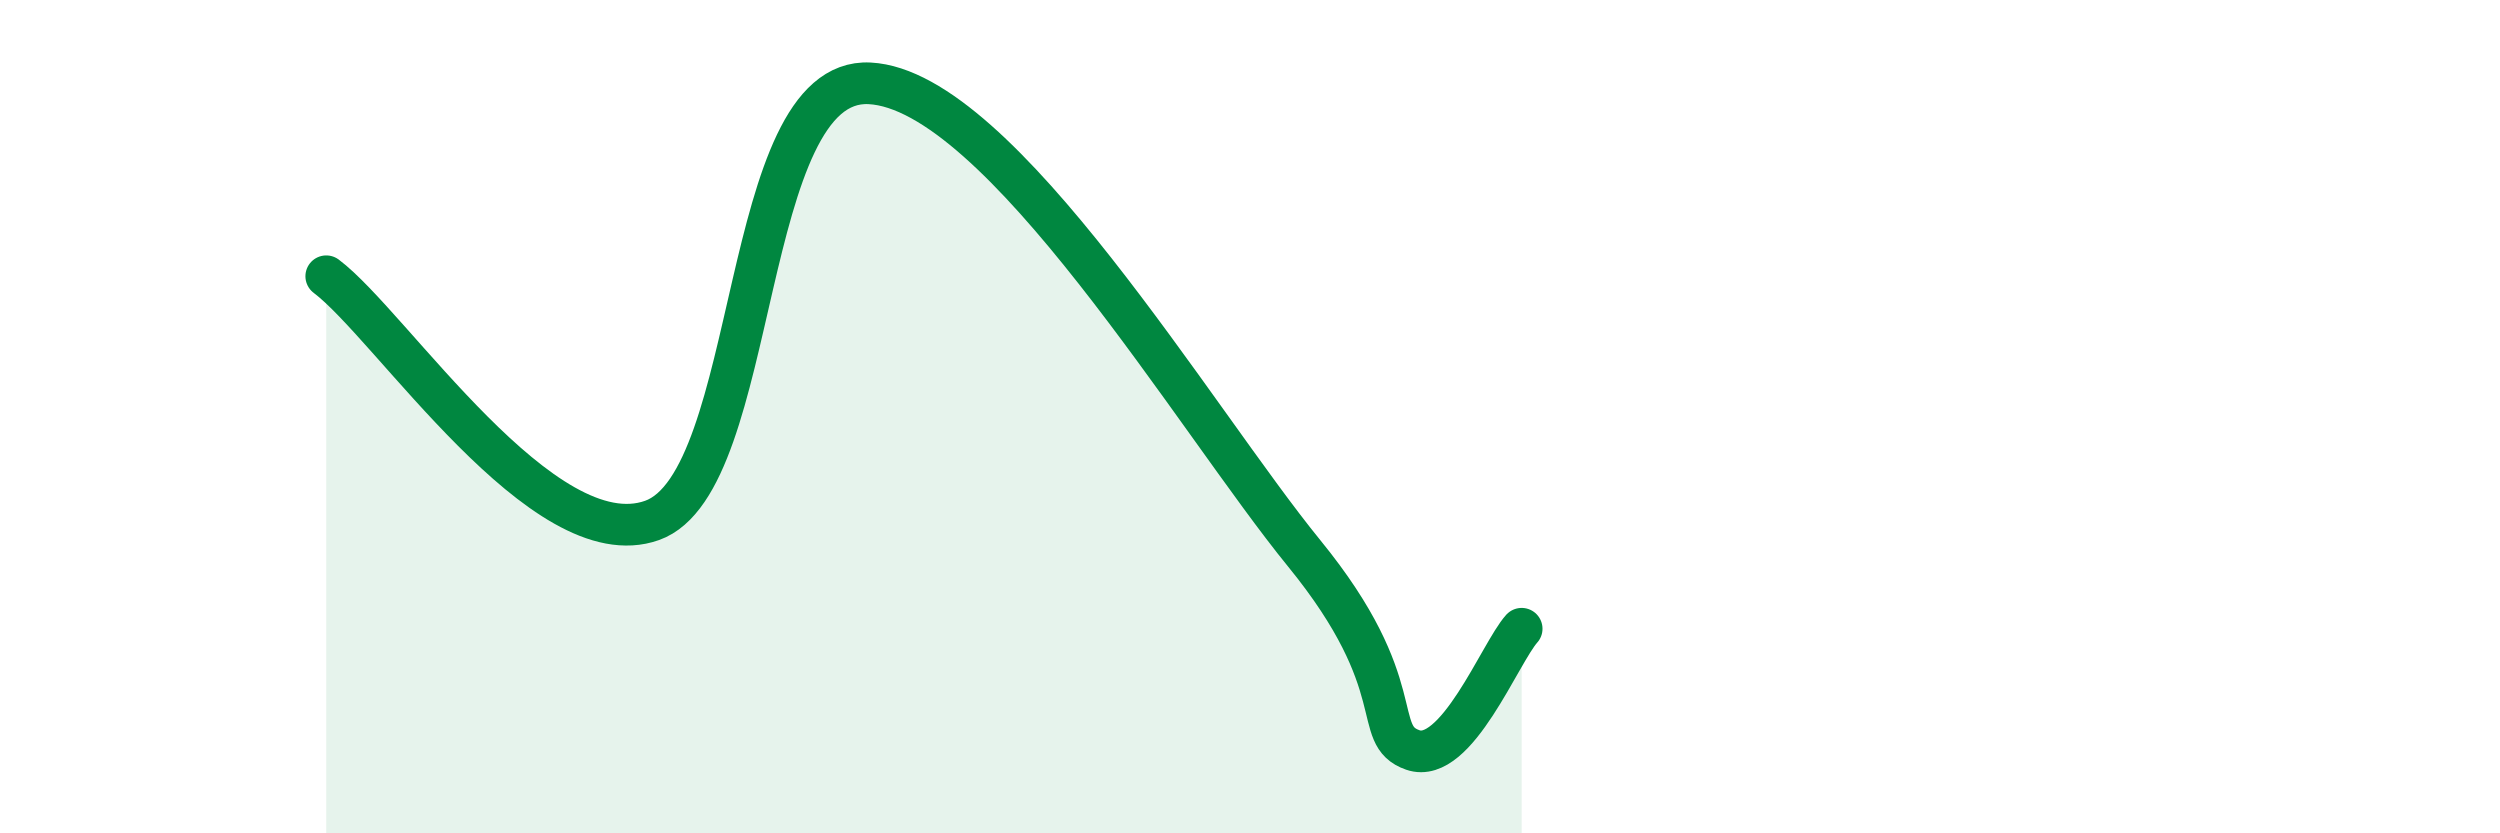
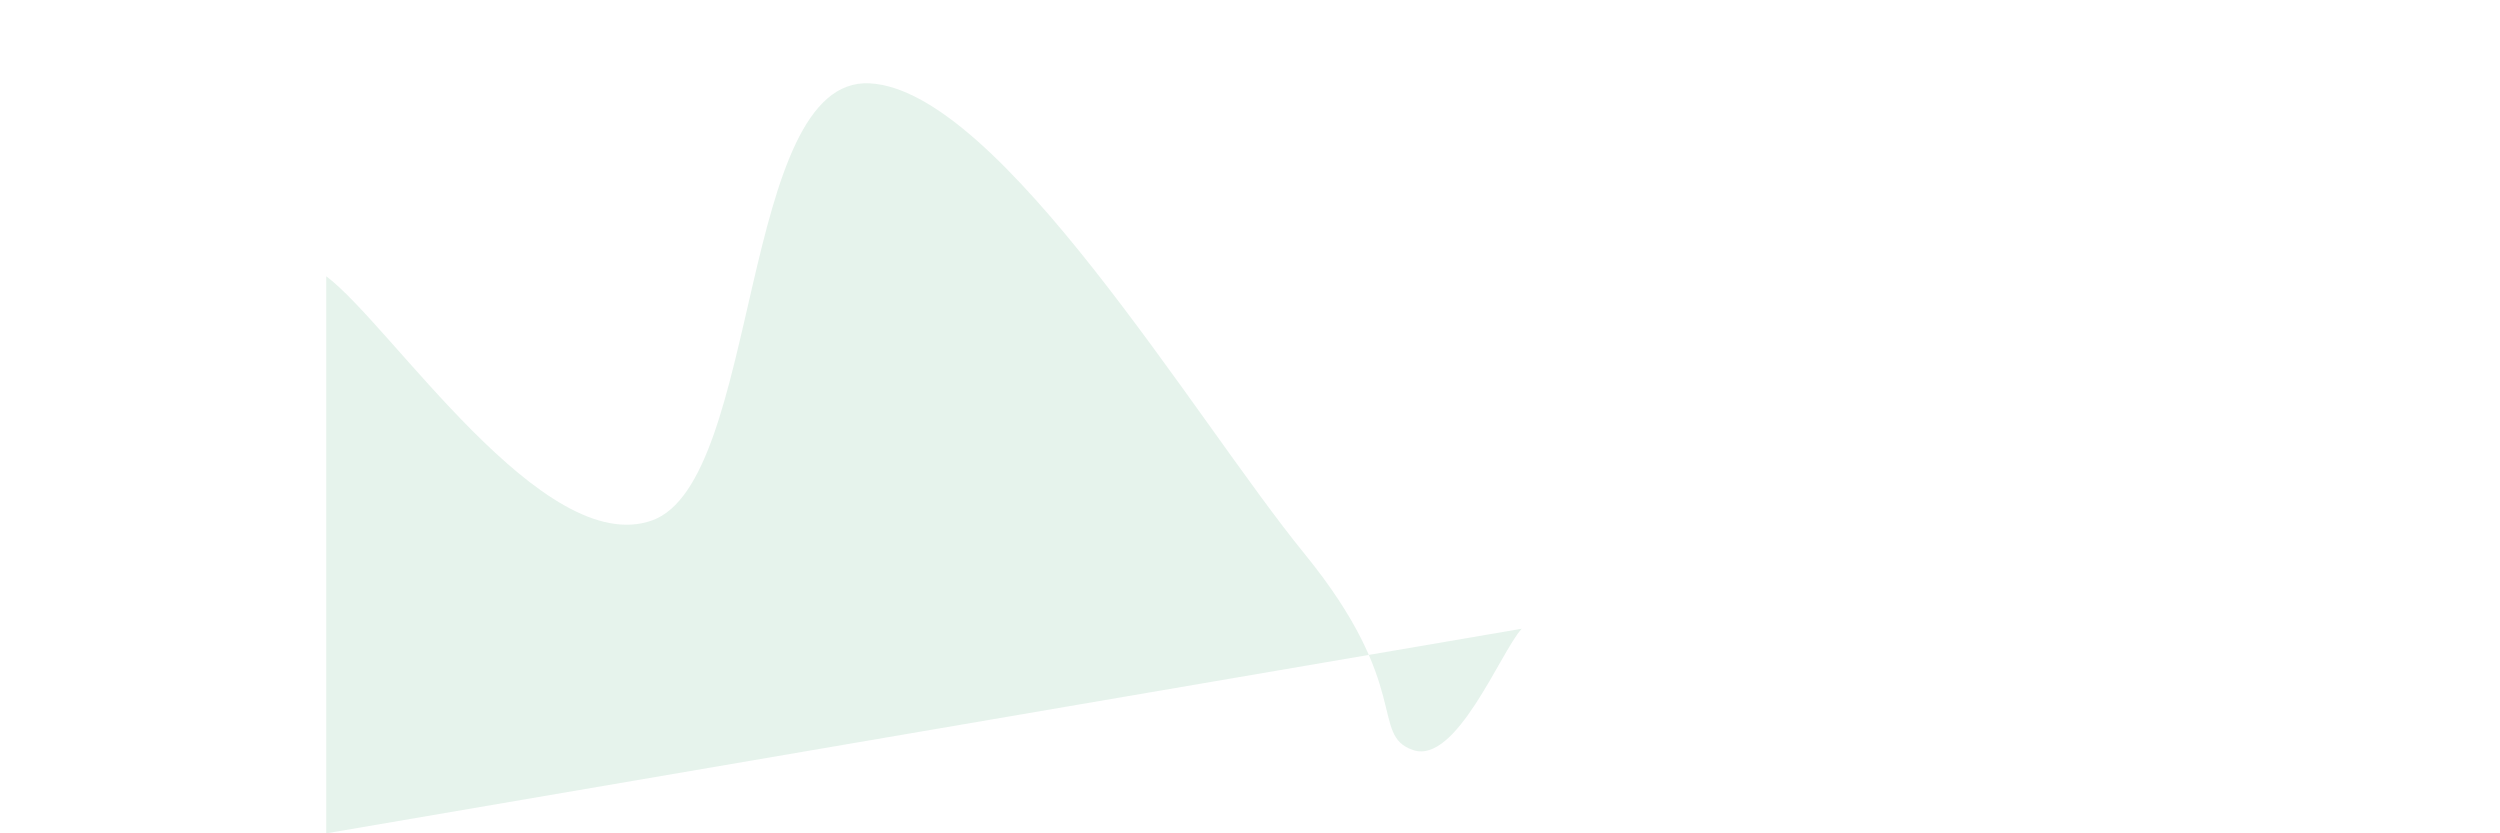
<svg xmlns="http://www.w3.org/2000/svg" width="60" height="20" viewBox="0 0 60 20">
-   <path d="M 7.83,6.63 C 9.39,7.8 13.04,13.42 15.65,12.49 C 18.26,11.56 17.74,1.84 20.87,2 C 24,2.16 28.69,10.08 31.3,13.28 C 33.91,16.48 32.87,17.64 33.91,18 C 34.95,18.36 36,15.67 36.52,15.09L36.52 20L7.83 20Z" fill="#008740" opacity="0.1" stroke-linecap="round" stroke-linejoin="round" />
-   <path d="M 7.83,6.63 C 9.39,7.8 13.04,13.42 15.65,12.49 C 18.26,11.56 17.74,1.84 20.87,2 C 24,2.16 28.69,10.08 31.3,13.28 C 33.91,16.48 32.87,17.64 33.91,18 C 34.95,18.36 36,15.67 36.52,15.09" stroke="#008740" stroke-width="1" fill="none" stroke-linecap="round" stroke-linejoin="round" />
+   <path d="M 7.83,6.63 C 9.39,7.8 13.04,13.42 15.65,12.49 C 18.26,11.56 17.74,1.84 20.87,2 C 24,2.16 28.69,10.08 31.3,13.28 C 33.91,16.48 32.87,17.64 33.91,18 C 34.95,18.36 36,15.67 36.52,15.09L7.83 20Z" fill="#008740" opacity="0.1" stroke-linecap="round" stroke-linejoin="round" />
</svg>